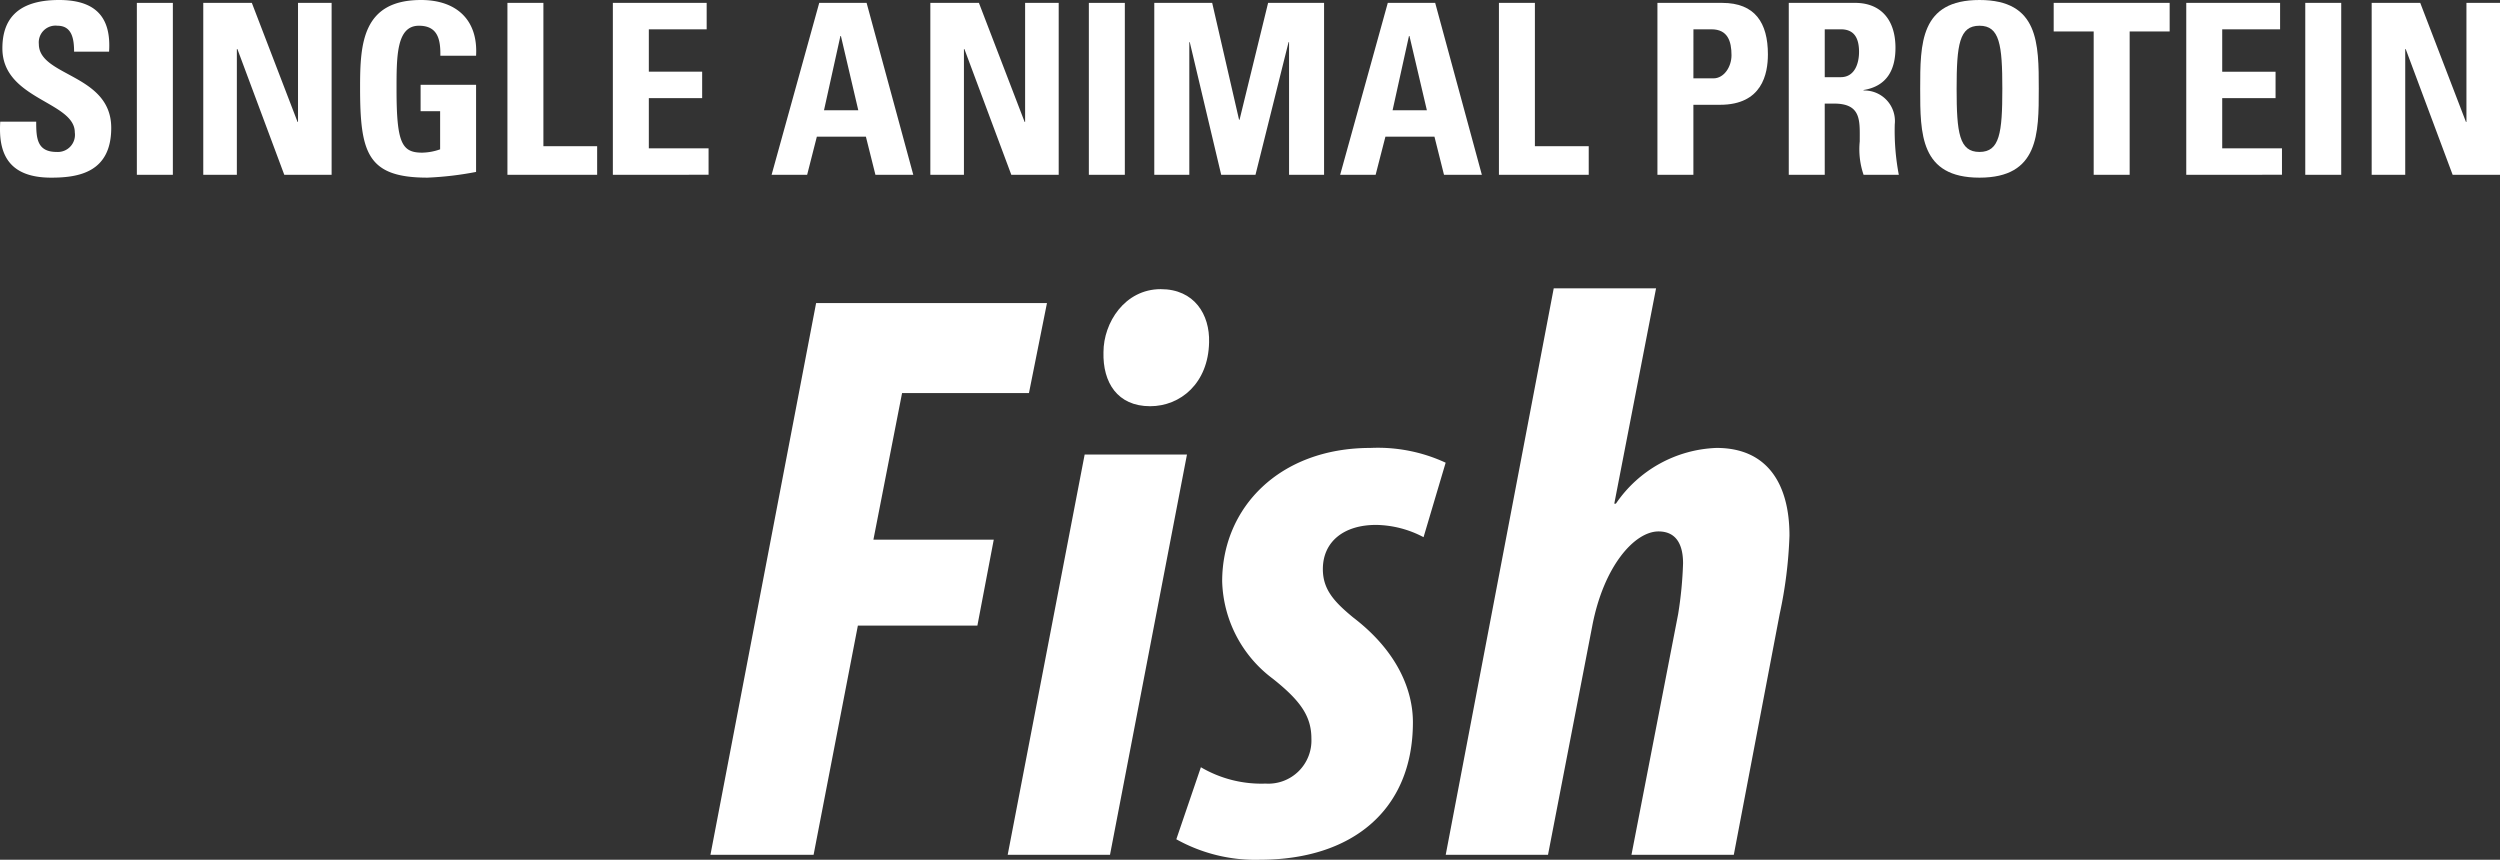
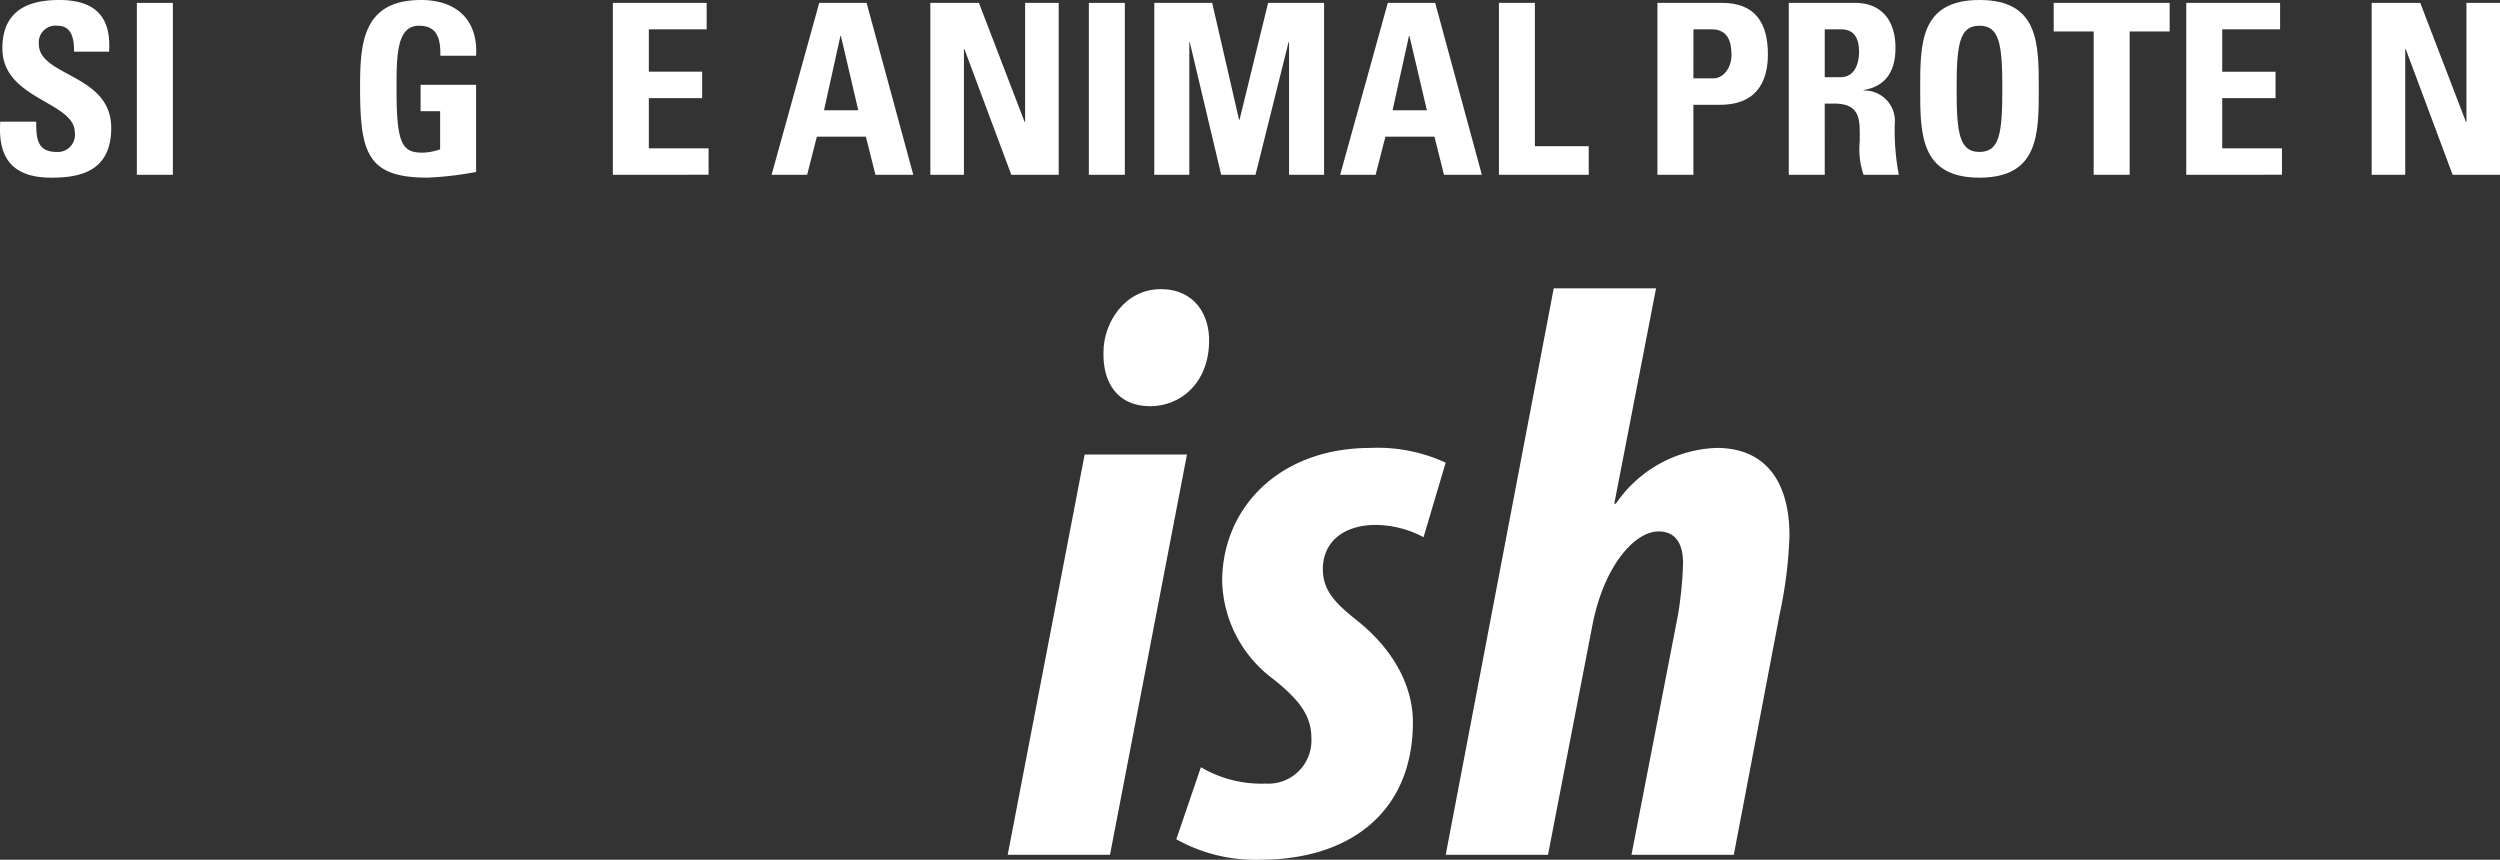
<svg xmlns="http://www.w3.org/2000/svg" id="Layer_1" data-name="Layer 1" viewBox="0 0 175 60.183">
  <rect x="0" y="0" width="175" height="60.183" fill="#333333" stroke="none" />
  <defs>
    <style>
      .cls-1 {
        fill: #fff;
      }
    </style>
  </defs>
  <title>link-fish-white</title>
  <g>
-     <path class="cls-1" d="M69.628,41.031h16.16l-1.261,6.3H75.645L73.639,57.593h8.424L80.917,63.61H72.551l-3.1,16.045h-7.22Z" transform="translate(-12.5 -19.817)" />
    <path class="cls-1" d="M83.038,79.655l5.388-28.021h7.162L90.2,79.655ZM89.743,44.47c0-2.063,1.49-4.413,4.012-4.413,2.349,0,3.438,1.776,3.381,3.725-.057,2.865-2.006,4.47-4.126,4.47C90.718,48.252,89.687,46.589,89.743,44.47Z" transform="translate(-12.5 -19.817)" />
    <path class="cls-1" d="M96.562,73.523a8.343,8.343,0,0,0,4.527,1.145,3.019,3.019,0,0,0,3.209-3.15c0-1.548-.744-2.636-2.693-4.185a8.8,8.8,0,0,1-3.553-6.818c0-5.158,4.011-9.342,10.372-9.342a11.271,11.271,0,0,1,5.272,1.033l-1.547,5.214a7.3,7.3,0,0,0-3.324-.859c-2.292,0-3.725,1.2-3.725,3.094,0,1.434.8,2.293,2.12,3.383,3.152,2.405,4.184,5.156,4.184,7.334,0,6.188-4.3,9.628-10.716,9.628a11.348,11.348,0,0,1-5.846-1.434Z" transform="translate(-12.5 -19.817)" />
    <path class="cls-1" d="M113.7,79.655,121.261,40h7.163L125.5,55.072h.114a8.9,8.9,0,0,1,7.049-3.9c3.553,0,5.1,2.523,5.1,6.133a30.606,30.606,0,0,1-.687,5.5l-3.21,16.848h-7.163l3.267-16.848a27.445,27.445,0,0,0,.344-3.554c0-1.374-.516-2.234-1.72-2.234-1.661,0-3.839,2.407-4.642,6.648L120.86,79.655Z" transform="translate(-12.5 -19.817)" />
  </g>
  <g>
    <path class="cls-1" d="M16.084,32.253c-3.116,0-3.7-1.833-3.567-3.918h2.517c0,1.151.051,2.118,1.434,2.118a1.2,1.2,0,0,0,1.268-1.367c0-2.168-5.069-2.3-5.069-5.884,0-1.884.9-3.385,3.968-3.385,2.452,0,3.667,1.1,3.5,3.618H17.686c0-.9-.149-1.817-1.167-1.817a1.172,1.172,0,0,0-1.3,1.283c0,2.284,5.067,2.084,5.067,5.868C20.286,31.886,18,32.253,16.084,32.253Z" transform="translate(-12.5 -19.817)" />
    <path class="cls-1" d="M22.08,32.053V20.019H24.6V32.053Z" transform="translate(-12.5 -19.817)" />
-     <path class="cls-1" d="M26.729,32.053V20.019h3.4l3.2,8.333h.032V20.019h2.352V32.053H32.4l-3.282-8.8H29.08v8.8Z" transform="translate(-12.5 -19.817)" />
    <path class="cls-1" d="M43.325,23.718c.017-1.116-.166-2.1-1.5-2.1-1.567,0-1.567,2.116-1.567,4.45,0,3.767.367,4.435,1.8,4.435a3.954,3.954,0,0,0,1.251-.233V27.6H41.942V25.752h3.883v6.1a22.914,22.914,0,0,1-3.4.4c-4.234,0-4.719-1.75-4.719-6.317,0-3.034.15-6.118,4.268-6.118,2.468,0,4,1.385,3.851,3.9Z" transform="translate(-12.5 -19.817)" />
-     <path class="cls-1" d="M48.02,32.053V20.019h2.518V30.053H54.3v2Z" transform="translate(-12.5 -19.817)" />
    <path class="cls-1" d="M55.4,32.053V20.019h6.567v1.85H57.918v2.967h3.733v1.85H57.918V30.2H62.1v1.85Z" transform="translate(-12.5 -19.817)" />
    <path class="cls-1" d="M66.512,32.053l3.334-12.034h3.316L76.43,32.053H73.78l-.667-2.668H69.679L69,32.053Zm4.851-9.718h-.034l-1.149,5.2h2.4Z" transform="translate(-12.5 -19.817)" />
    <path class="cls-1" d="M77.624,32.053V20.019h3.4l3.2,8.333h.034V20.019h2.351V32.053H83.292l-3.283-8.8h-.034v8.8Z" transform="translate(-12.5 -19.817)" />
    <path class="cls-1" d="M88.72,32.053V20.019h2.518V32.053Z" transform="translate(-12.5 -19.817)" />
    <path class="cls-1" d="M93.3,32.053V20.019h4.053L99.234,28.2h.034l2-8.183h3.917V32.053h-2.451V22.768H102.7l-2.316,9.285h-2.4l-2.2-9.285h-.032v9.285Z" transform="translate(-12.5 -19.817)" />
    <path class="cls-1" d="M106.311,32.053l3.334-12.034h3.318l3.267,12.034h-2.65l-.668-2.668h-3.433l-.685,2.668Zm4.851-9.718h-.034l-1.147,5.2h2.4Z" transform="translate(-12.5 -19.817)" />
    <path class="cls-1" d="M117.425,32.053V20.019h2.518V30.053h3.768v2Z" transform="translate(-12.5 -19.817)" />
    <path class="cls-1" d="M128.52,20.019h4.533c2.3,0,3.2,1.4,3.2,3.6,0,1.367-.4,3.533-3.35,3.533h-1.866v4.9H128.52Zm2.518,5.283h1.4c.749,0,1.267-.816,1.267-1.616,0-.984-.267-1.817-1.4-1.817h-1.265Z" transform="translate(-12.5 -19.817)" />
    <path class="cls-1" d="M140.232,32.053h-2.518V20.019h4.651c1.718,0,2.818,1.1,2.818,3.149,0,1.534-.6,2.684-2.234,2.95v.034a2.138,2.138,0,0,1,2.184,2.367,16.5,16.5,0,0,0,.284,3.533H142.95a5.51,5.51,0,0,1-.268-2.333c0-1.434.135-2.651-1.8-2.651h-.651Zm0-6.834h1.118c1,0,1.283-1,1.283-1.767,0-1.151-.483-1.584-1.283-1.584h-1.118Z" transform="translate(-12.5 -19.817)" />
    <path class="cls-1" d="M146.913,26.036c0-3.184,0-6.219,4.151-6.219s4.15,3.034,4.15,6.219c0,3.149,0,6.217-4.15,6.217S146.913,29.186,146.913,26.036Zm5.75,0c0-3.084-.184-4.418-1.6-4.418s-1.6,1.334-1.6,4.418.183,4.417,1.6,4.417S152.663,29.119,152.663,26.036Z" transform="translate(-12.5 -19.817)" />
    <path class="cls-1" d="M164.376,20.019v2h-2.8V32.053h-2.518V22.019h-2.8v-2Z" transform="translate(-12.5 -19.817)" />
    <path class="cls-1" d="M165.538,32.053V20.019h6.568v1.85h-4.051v2.967h3.734v1.85h-3.734V30.2h4.183v1.85Z" transform="translate(-12.5 -19.817)" />
-     <path class="cls-1" d="M173.869,32.053V20.019h2.517V32.053Z" transform="translate(-12.5 -19.817)" />
    <path class="cls-1" d="M178.517,32.053V20.019h3.4l3.2,8.333h.034V20.019H187.5V32.053h-3.315l-3.285-8.8h-.034v8.8Z" transform="translate(-12.5 -19.817)" />
  </g>
</svg>